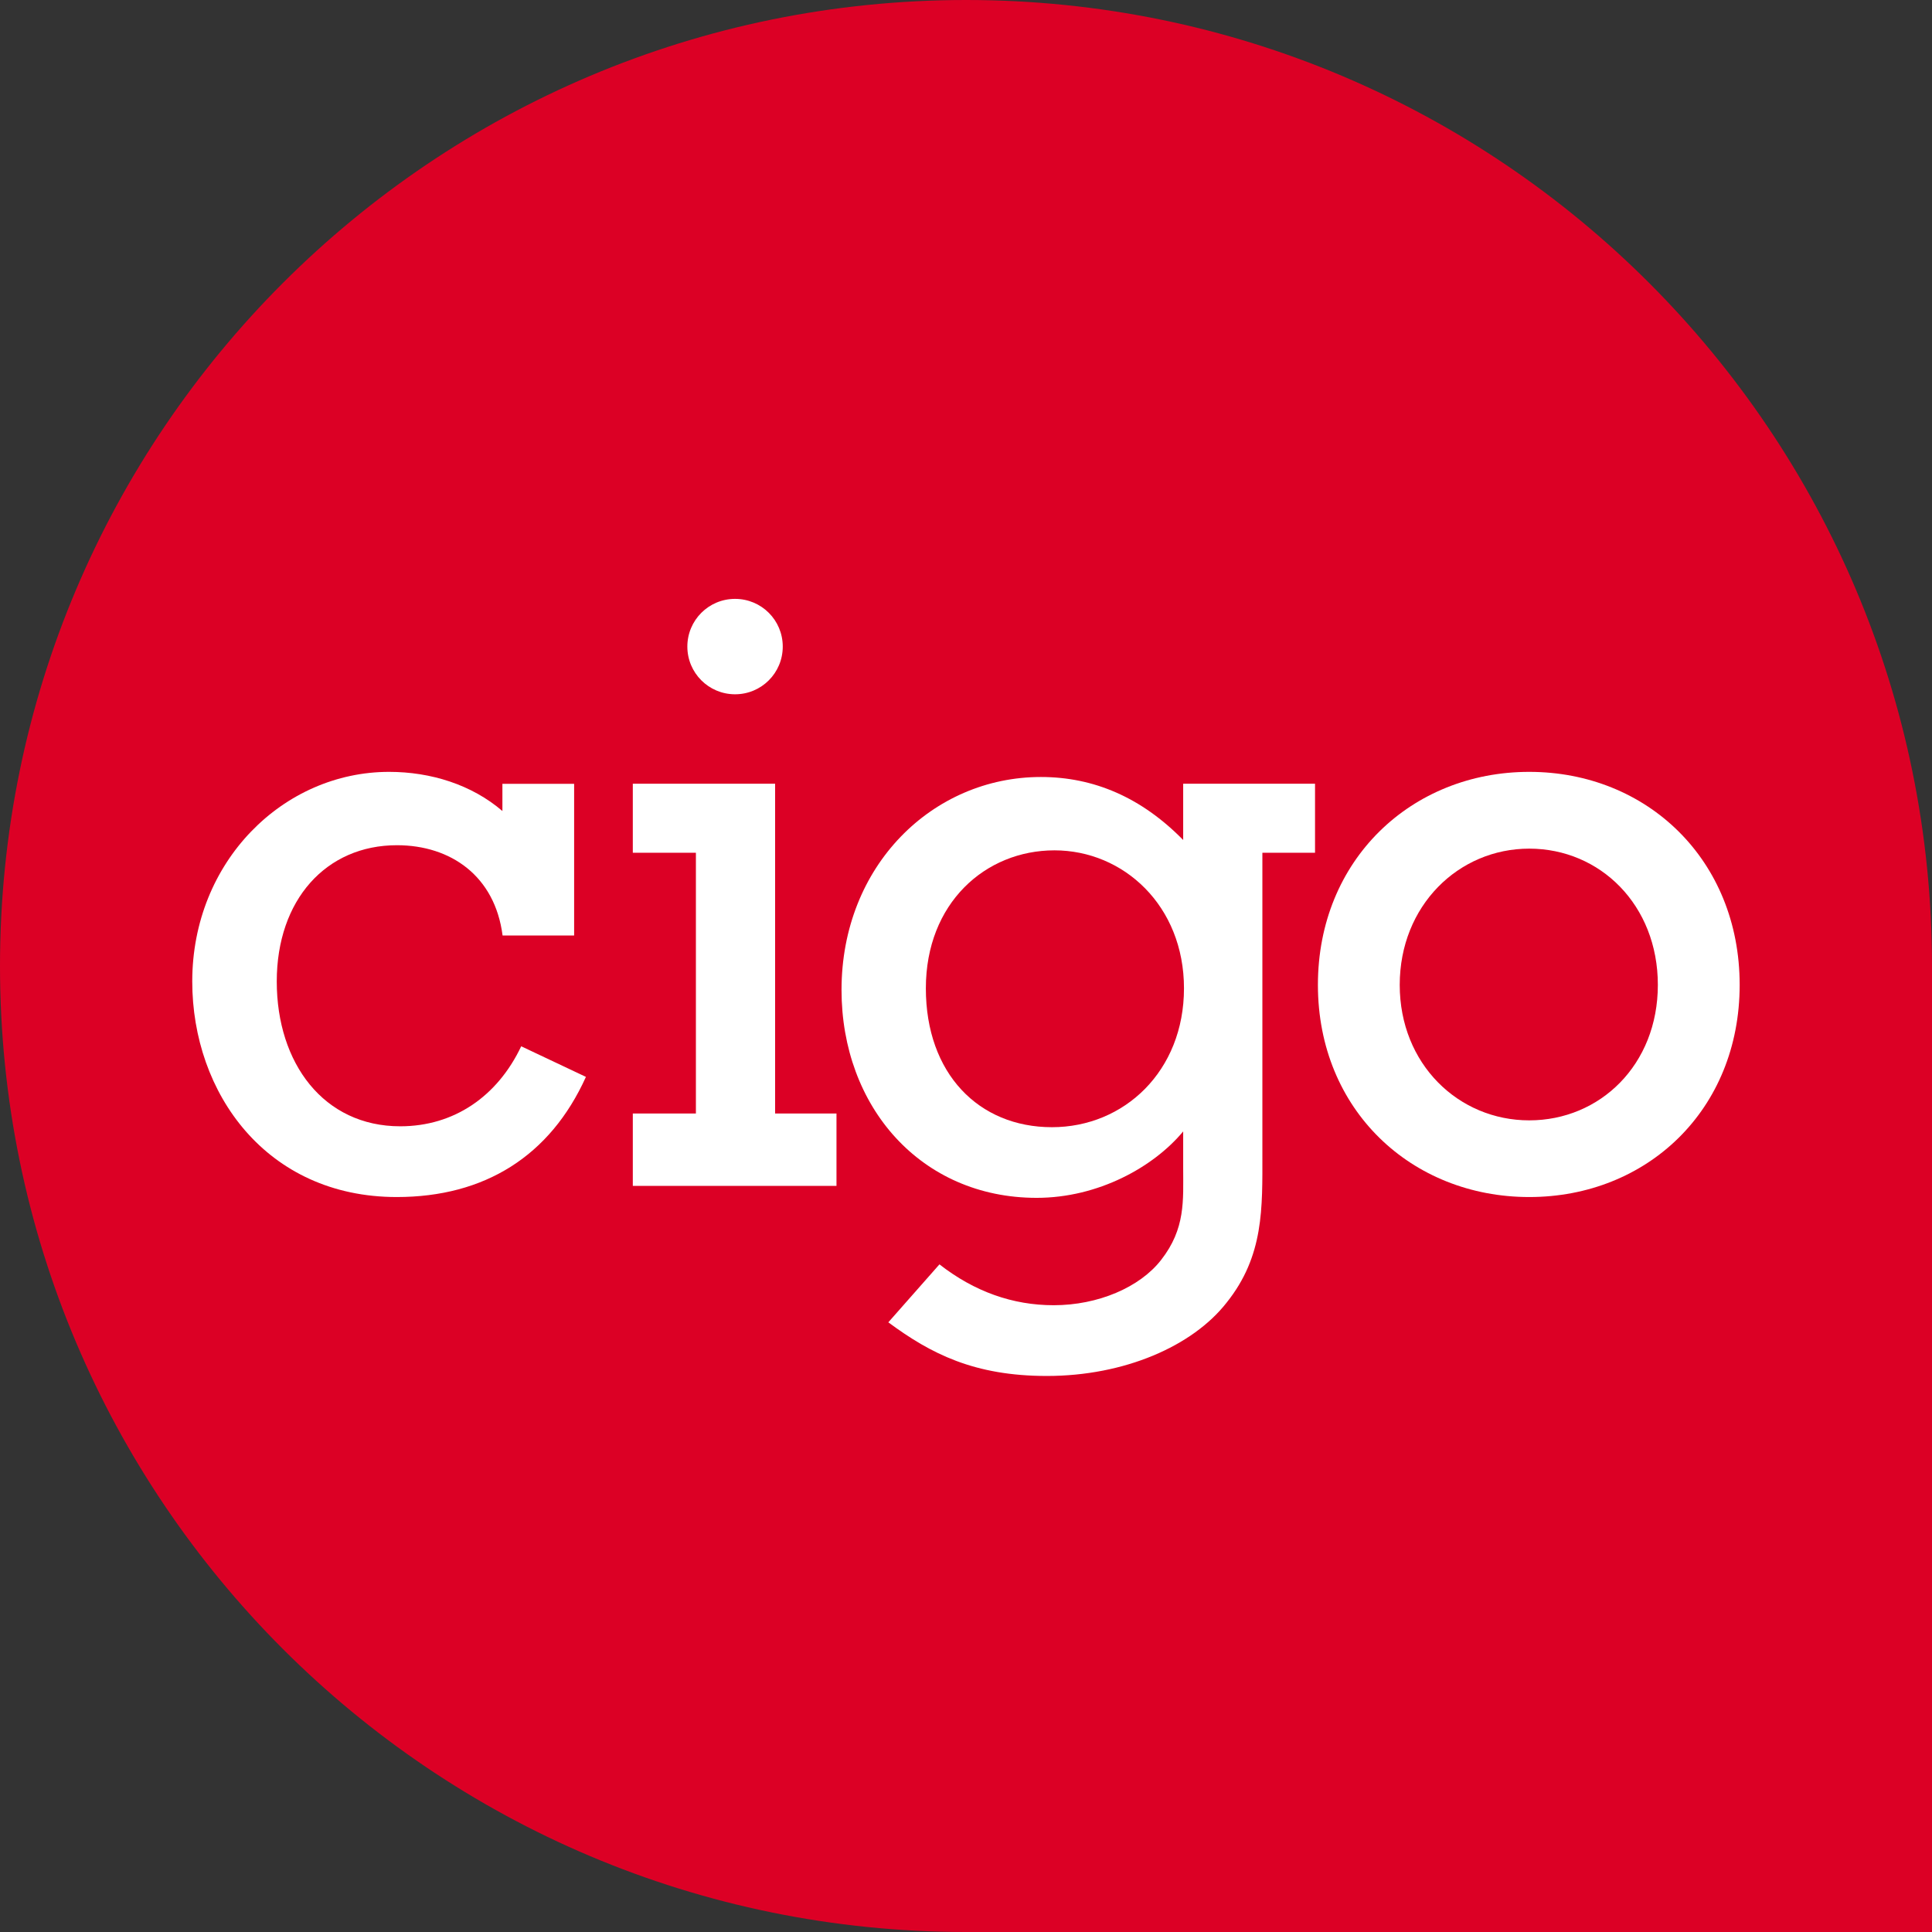
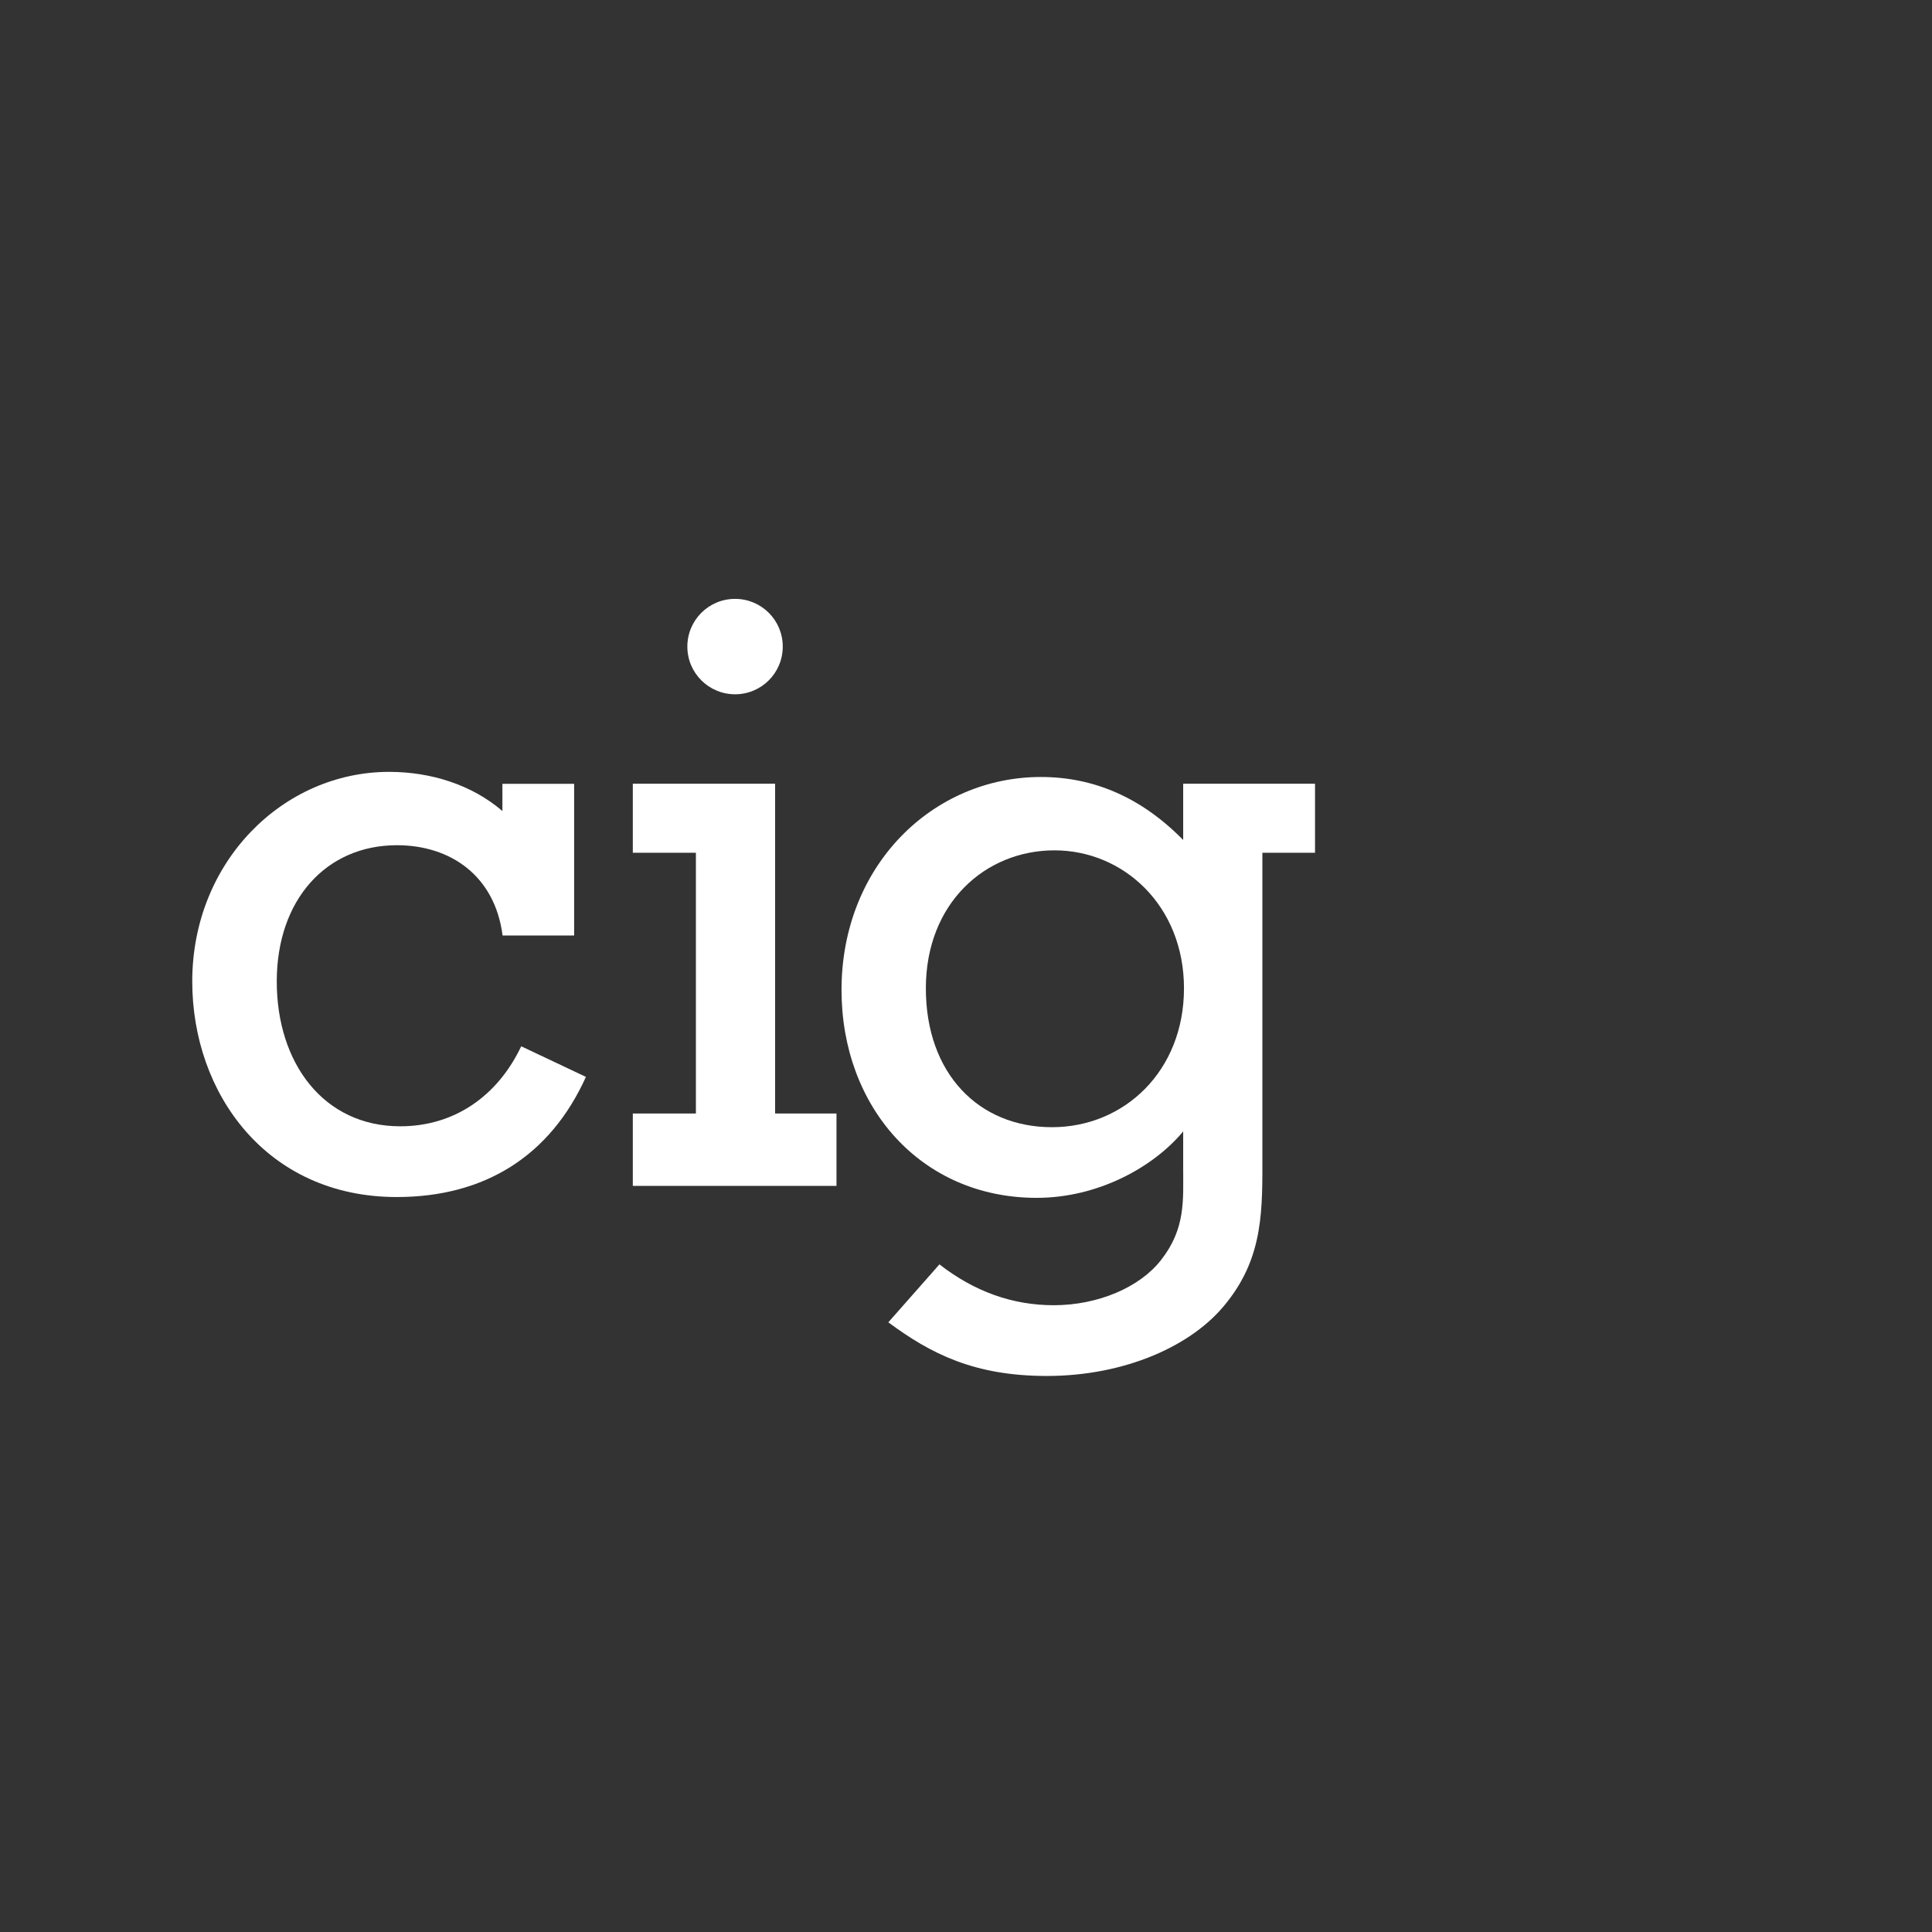
<svg xmlns="http://www.w3.org/2000/svg" id="Ebene_1" data-name="Ebene 1" width="75.73mm" height="75.73mm" viewBox="0 0 214.66 214.66">
  <rect x="0" y="0" width="214.66" height="214.66" fill="#333333" stroke="none" />
  <defs>
    <style>
      .cls-1 {
        fill: #fff;
      }

      .cls-2 {
        fill: #dc0025;
        fill-rule: evenodd;
      }
    </style>
  </defs>
-   <path class="cls-2" d="m0,107.33C0,48.05,48.06,0,107.34,0s107.32,48.05,107.32,107.33v107.33h-107.32C48.06,214.66,0,166.61,0,107.33Z" />
  <g>
    <path class="cls-1" d="m55.84,87.09h7.95v16.85h-7.95c-.85-6.62-5.77-10.03-11.74-10.03-7.86,0-13.35,6.06-13.35,15.14s5.21,16.09,13.72,16.09c5.97,0,10.79-3.31,13.44-8.89l7.19,3.4c-3.98,8.81-11.27,13.35-21.02,13.35-14.48,0-22.72-11.55-22.72-23.95,0-13.35,10.13-23.29,21.87-23.29,4.63,0,9.18,1.42,12.59,4.35v-3.03Z" />
    <path class="cls-1" d="m70.31,123.72h7.01v-28.97h-7.01v-7.67h15.81v36.64h6.82v8.04h-22.63v-8.04Zm11.36-57.18c2.93,0,5.3,2.36,5.3,5.3s-2.37,5.3-5.3,5.3-5.3-2.37-5.3-5.3,2.37-5.3,5.3-5.3Z" />
    <path class="cls-1" d="m140.26,94.76v33.41c0,6.06.19,11.36-3.98,16.57-3.78,4.83-11.35,8.14-19.97,8.14-8.05,0-12.88-2.46-17.61-5.96l5.68-6.44c3.88,3.03,8.14,4.54,12.69,4.54,4.92,0,9.56-1.98,11.93-5.02,2.74-3.5,2.46-6.63,2.46-10.22v-4.07c-3.31,3.98-9.46,7.38-16.28,7.38-12.87,0-21.68-10.13-21.68-23.1,0-13.82,10.13-23.66,22.15-23.66,5.87,0,11.17,2.27,15.81,7v-6.25h14.65v7.67h-5.84Zm-23.38,30.48c8.04,0,14.67-6.25,14.67-15.43s-6.72-15.33-14.39-15.33-14.29,5.86-14.29,15.33,5.87,15.43,14.01,15.43Z" />
-     <path class="cls-1" d="m169.91,85.76c13.06,0,23.38,9.75,23.38,23.67s-10.32,23.57-23.38,23.57-23.48-9.66-23.48-23.57,10.41-23.67,23.48-23.67Zm0,38.72c7.85,0,14.29-6.16,14.29-15.05s-6.43-15.14-14.29-15.14-14.39,6.34-14.39,15.14,6.53,15.05,14.39,15.05Z" />
  </g>
</svg>